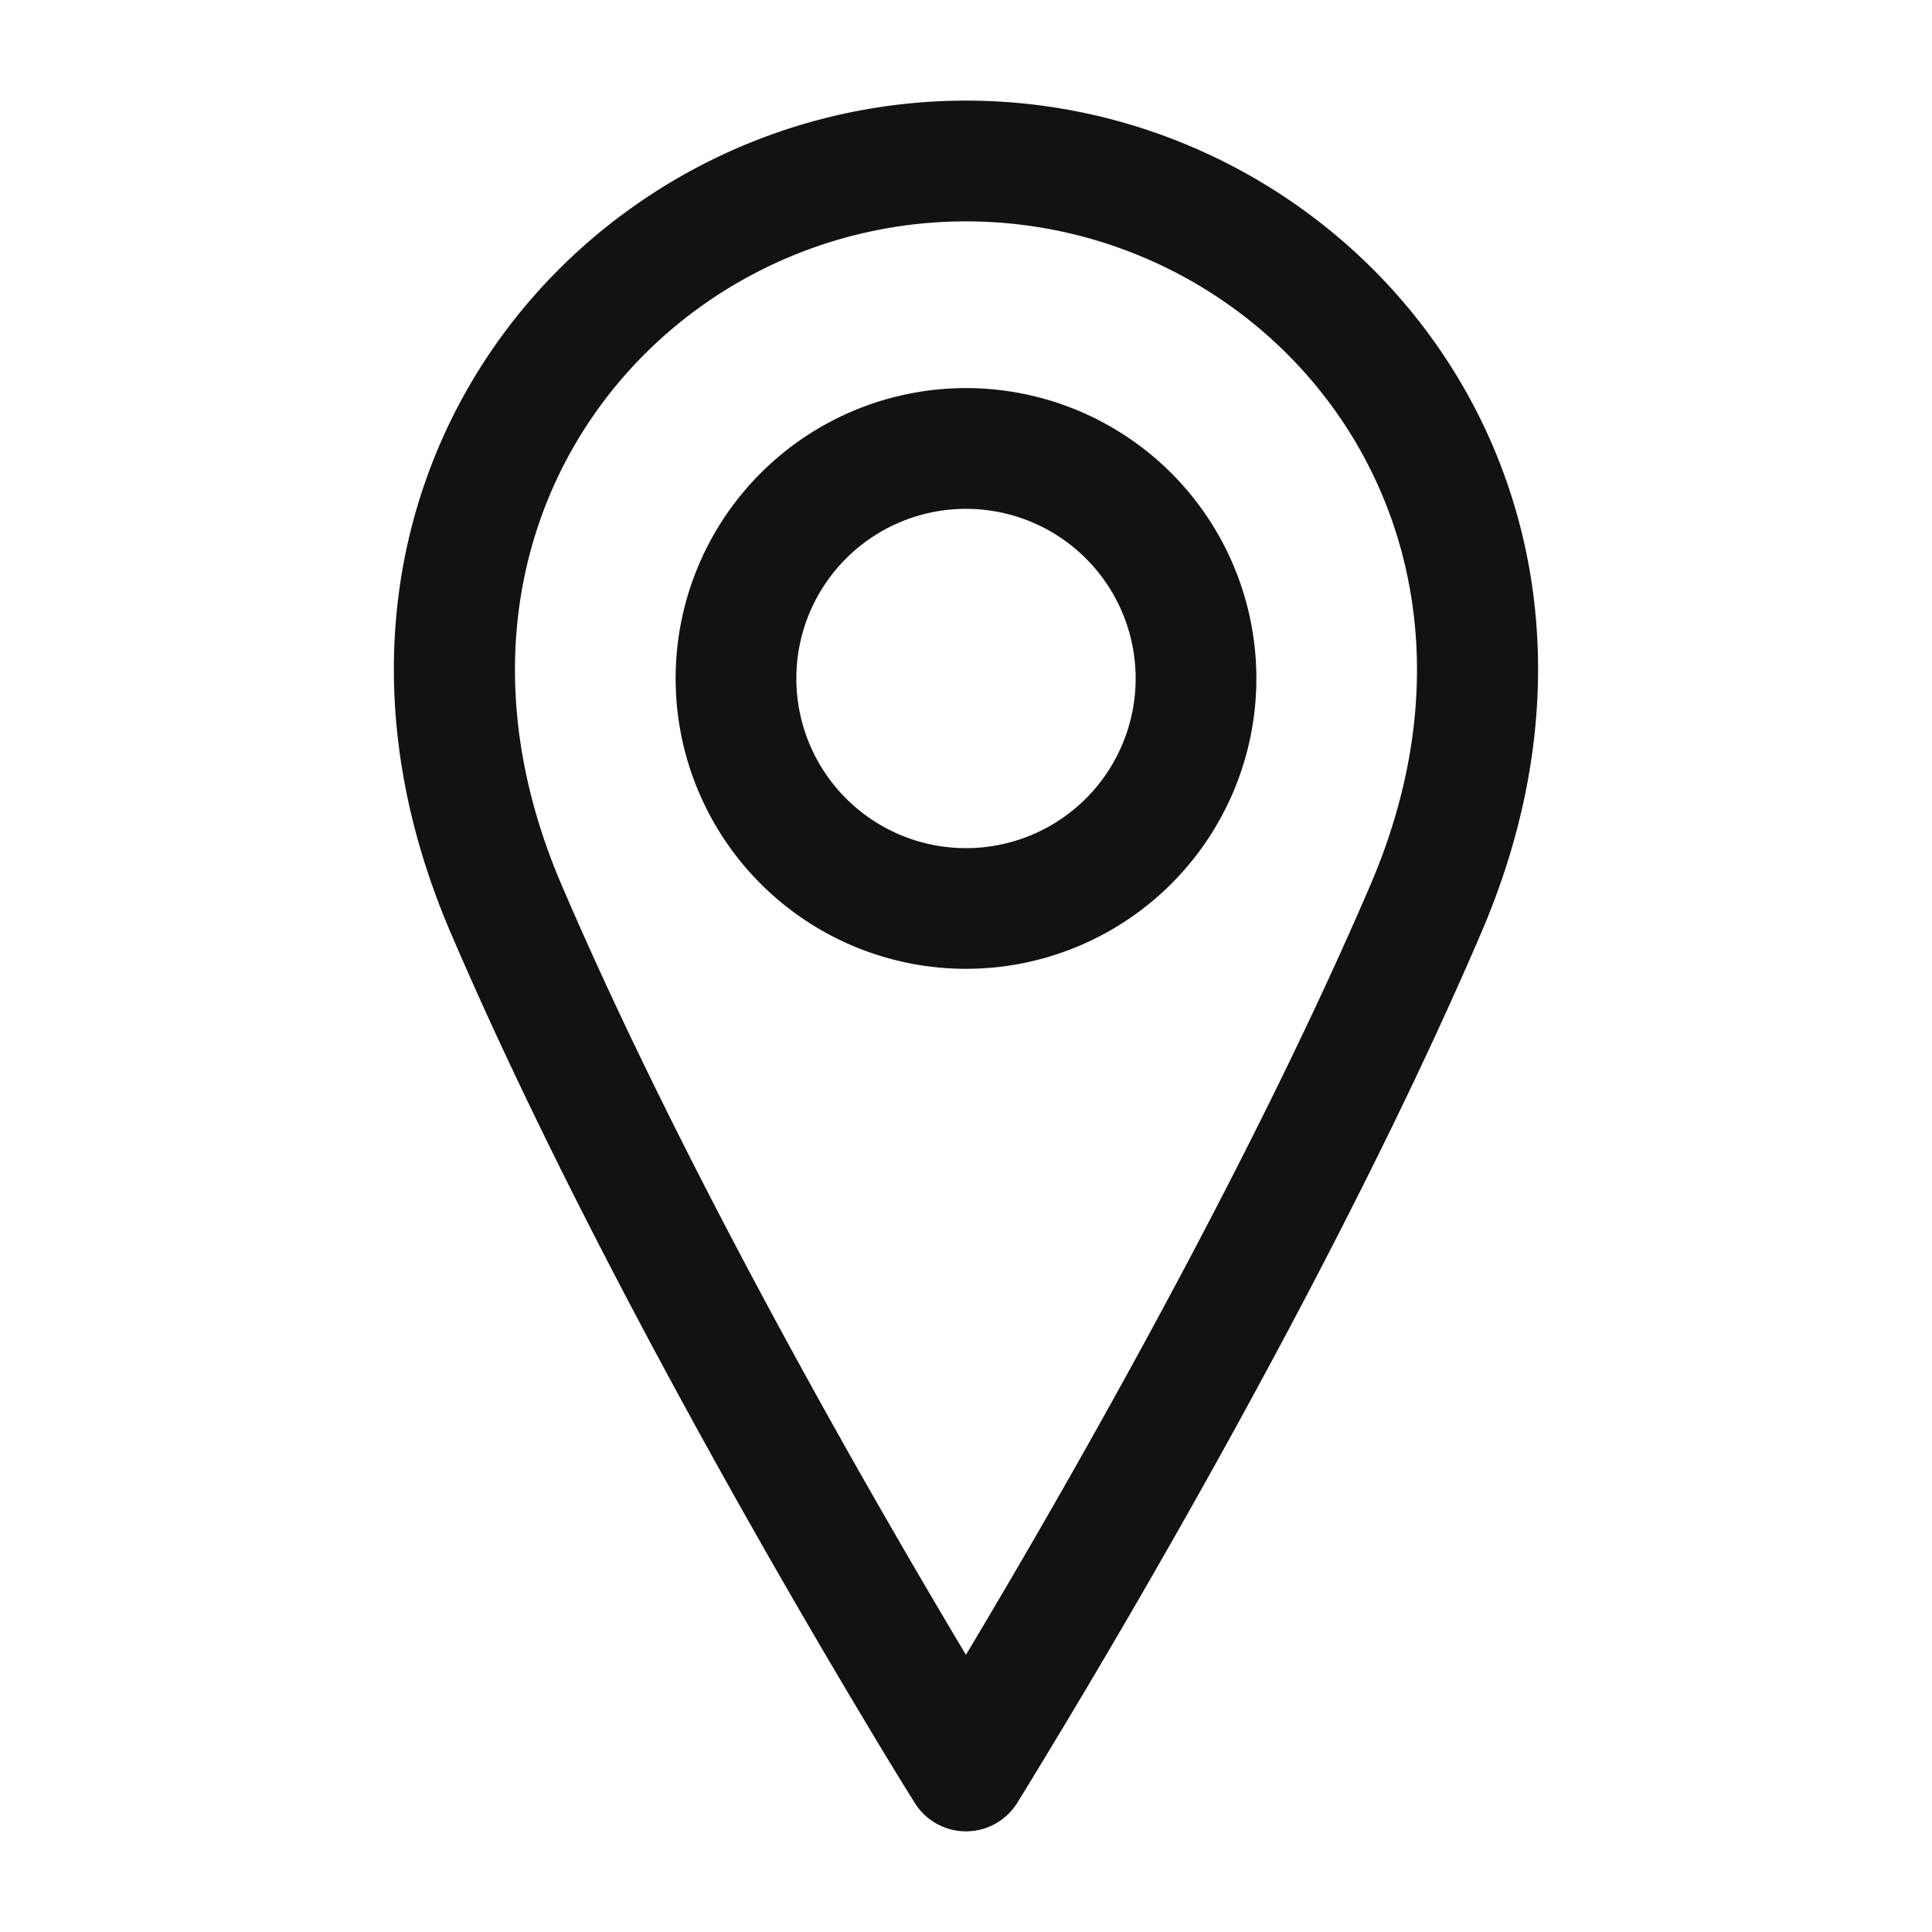
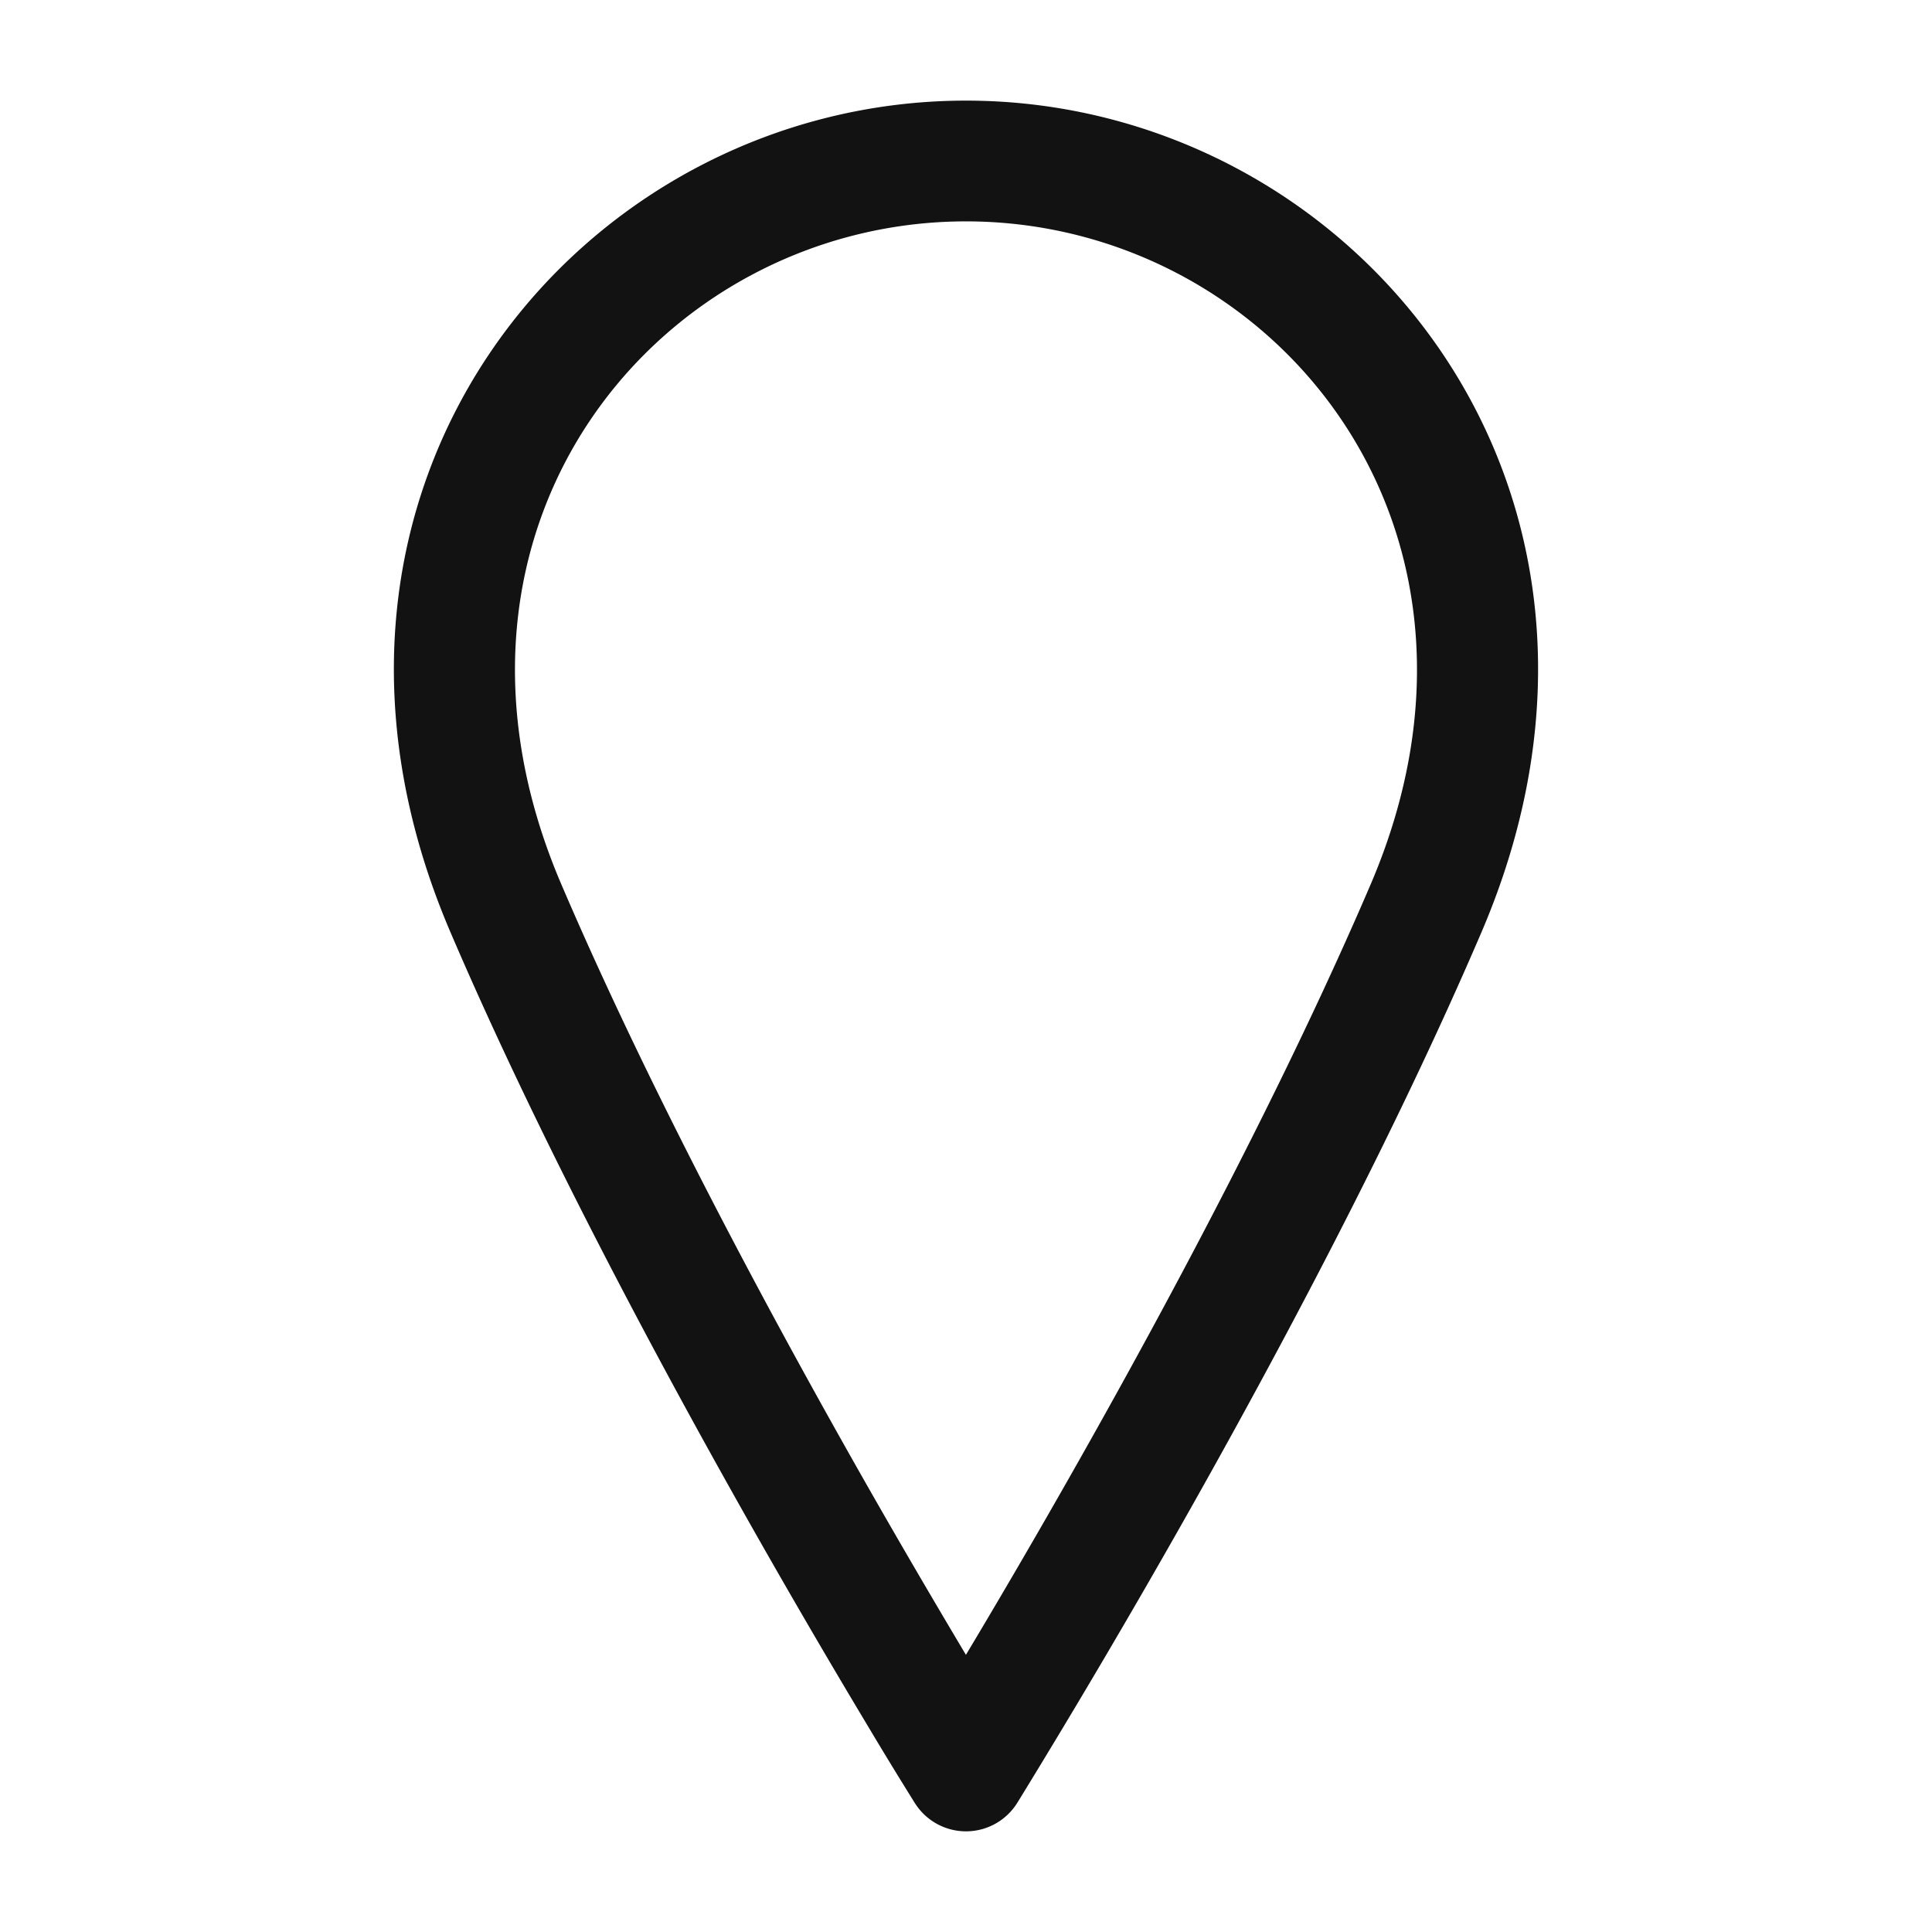
<svg xmlns="http://www.w3.org/2000/svg" width="24" height="24" fill="none" viewBox="0 0 24 24">
-   <path fill="#121212" fill-rule="evenodd" d="M12 6.321a2.107 2.107 0 1 0 0 4.215 2.107 2.107 0 0 0 0-4.215M8.393 8.428a3.607 3.607 0 1 1 7.214 0 3.607 3.607 0 0 1-7.214 0" clip-rule="evenodd" />
  <path fill="#121212" fill-rule="evenodd" d="M12 2.75c-3.779 0-6.944 3.764-5.025 8.24 1.055 2.463 2.469 5.115 3.624 7.159.55.973 1.04 1.804 1.4 2.408.362-.604.851-1.435 1.401-2.408 1.156-2.044 2.569-4.696 3.625-7.159C18.943 6.514 15.778 2.75 12 2.75M12 22l-.636.397-.003-.004-.008-.013-.031-.05a56 56 0 0 1-.557-.915 114 114 0 0 1-1.472-2.528c-1.166-2.063-2.61-4.769-3.697-7.306C3.23 6.058 7.206 1.25 12 1.25s8.77 4.808 6.403 10.331c-1.087 2.537-2.53 5.243-3.697 7.306a114 114 0 0 1-2.028 3.442l-.031.05-.011.018zm0 0 .636.397a.75.75 0 0 1-1.272 0z" clip-rule="evenodd" />
</svg>